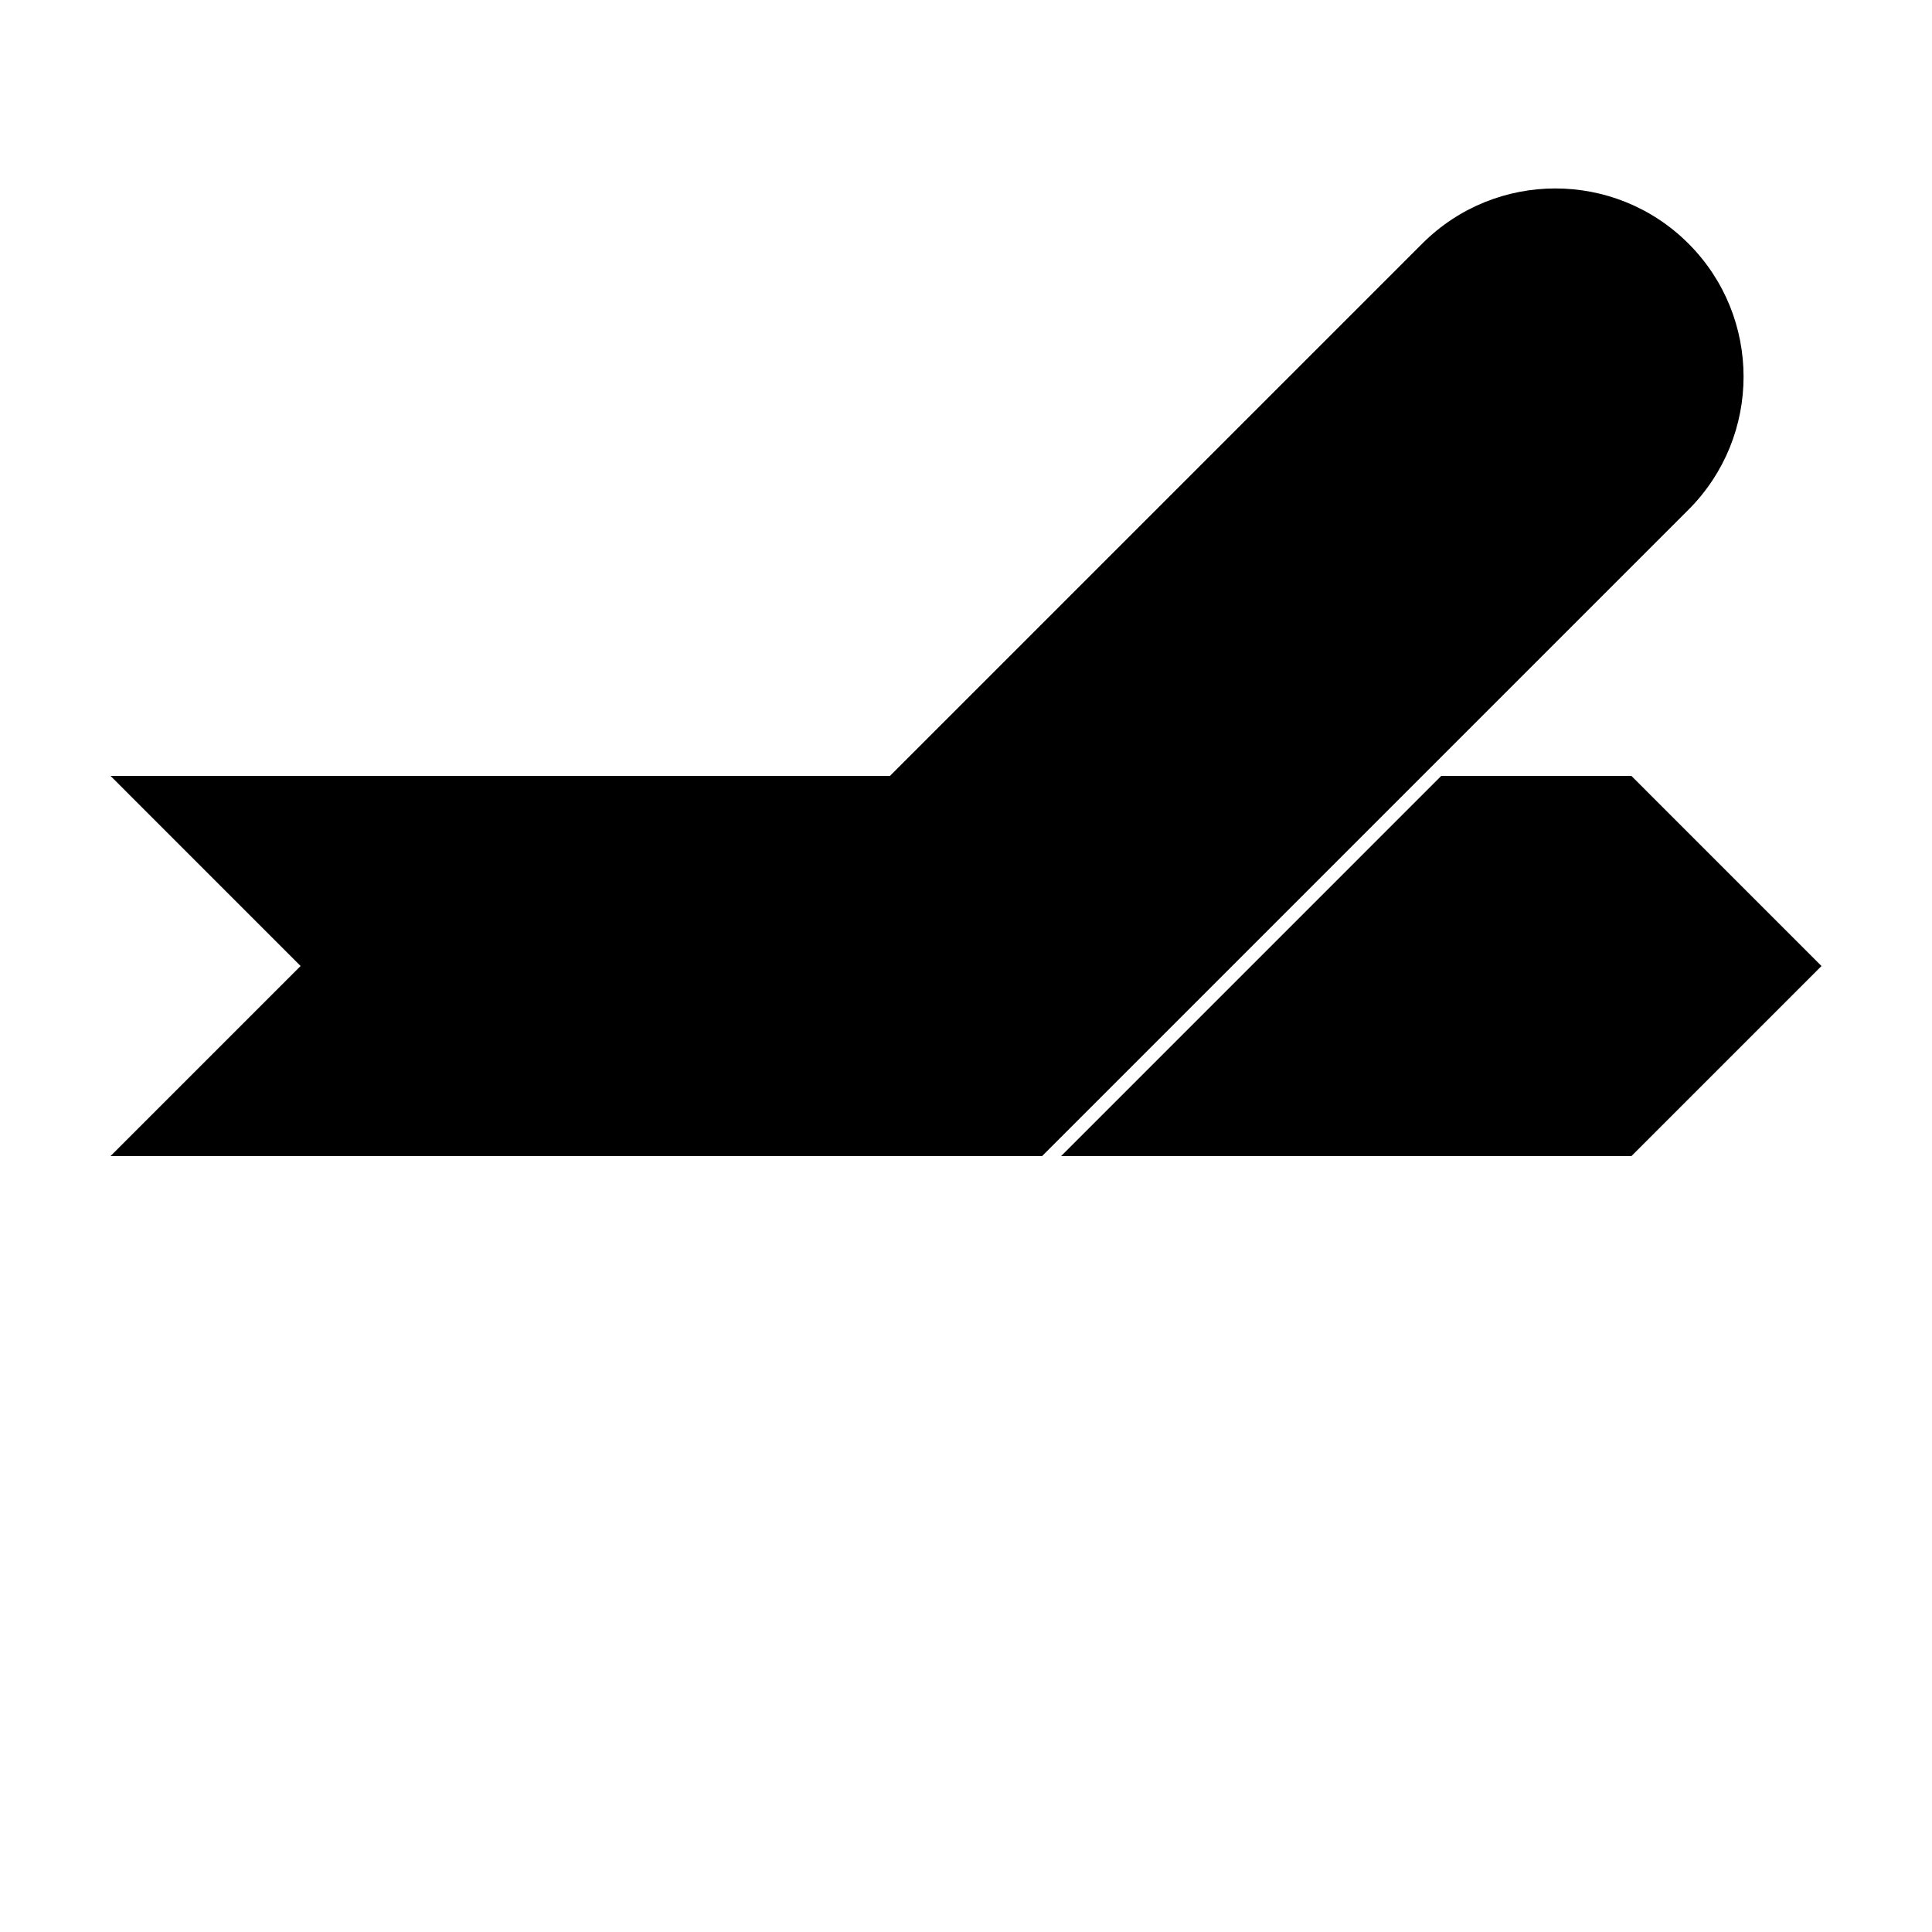
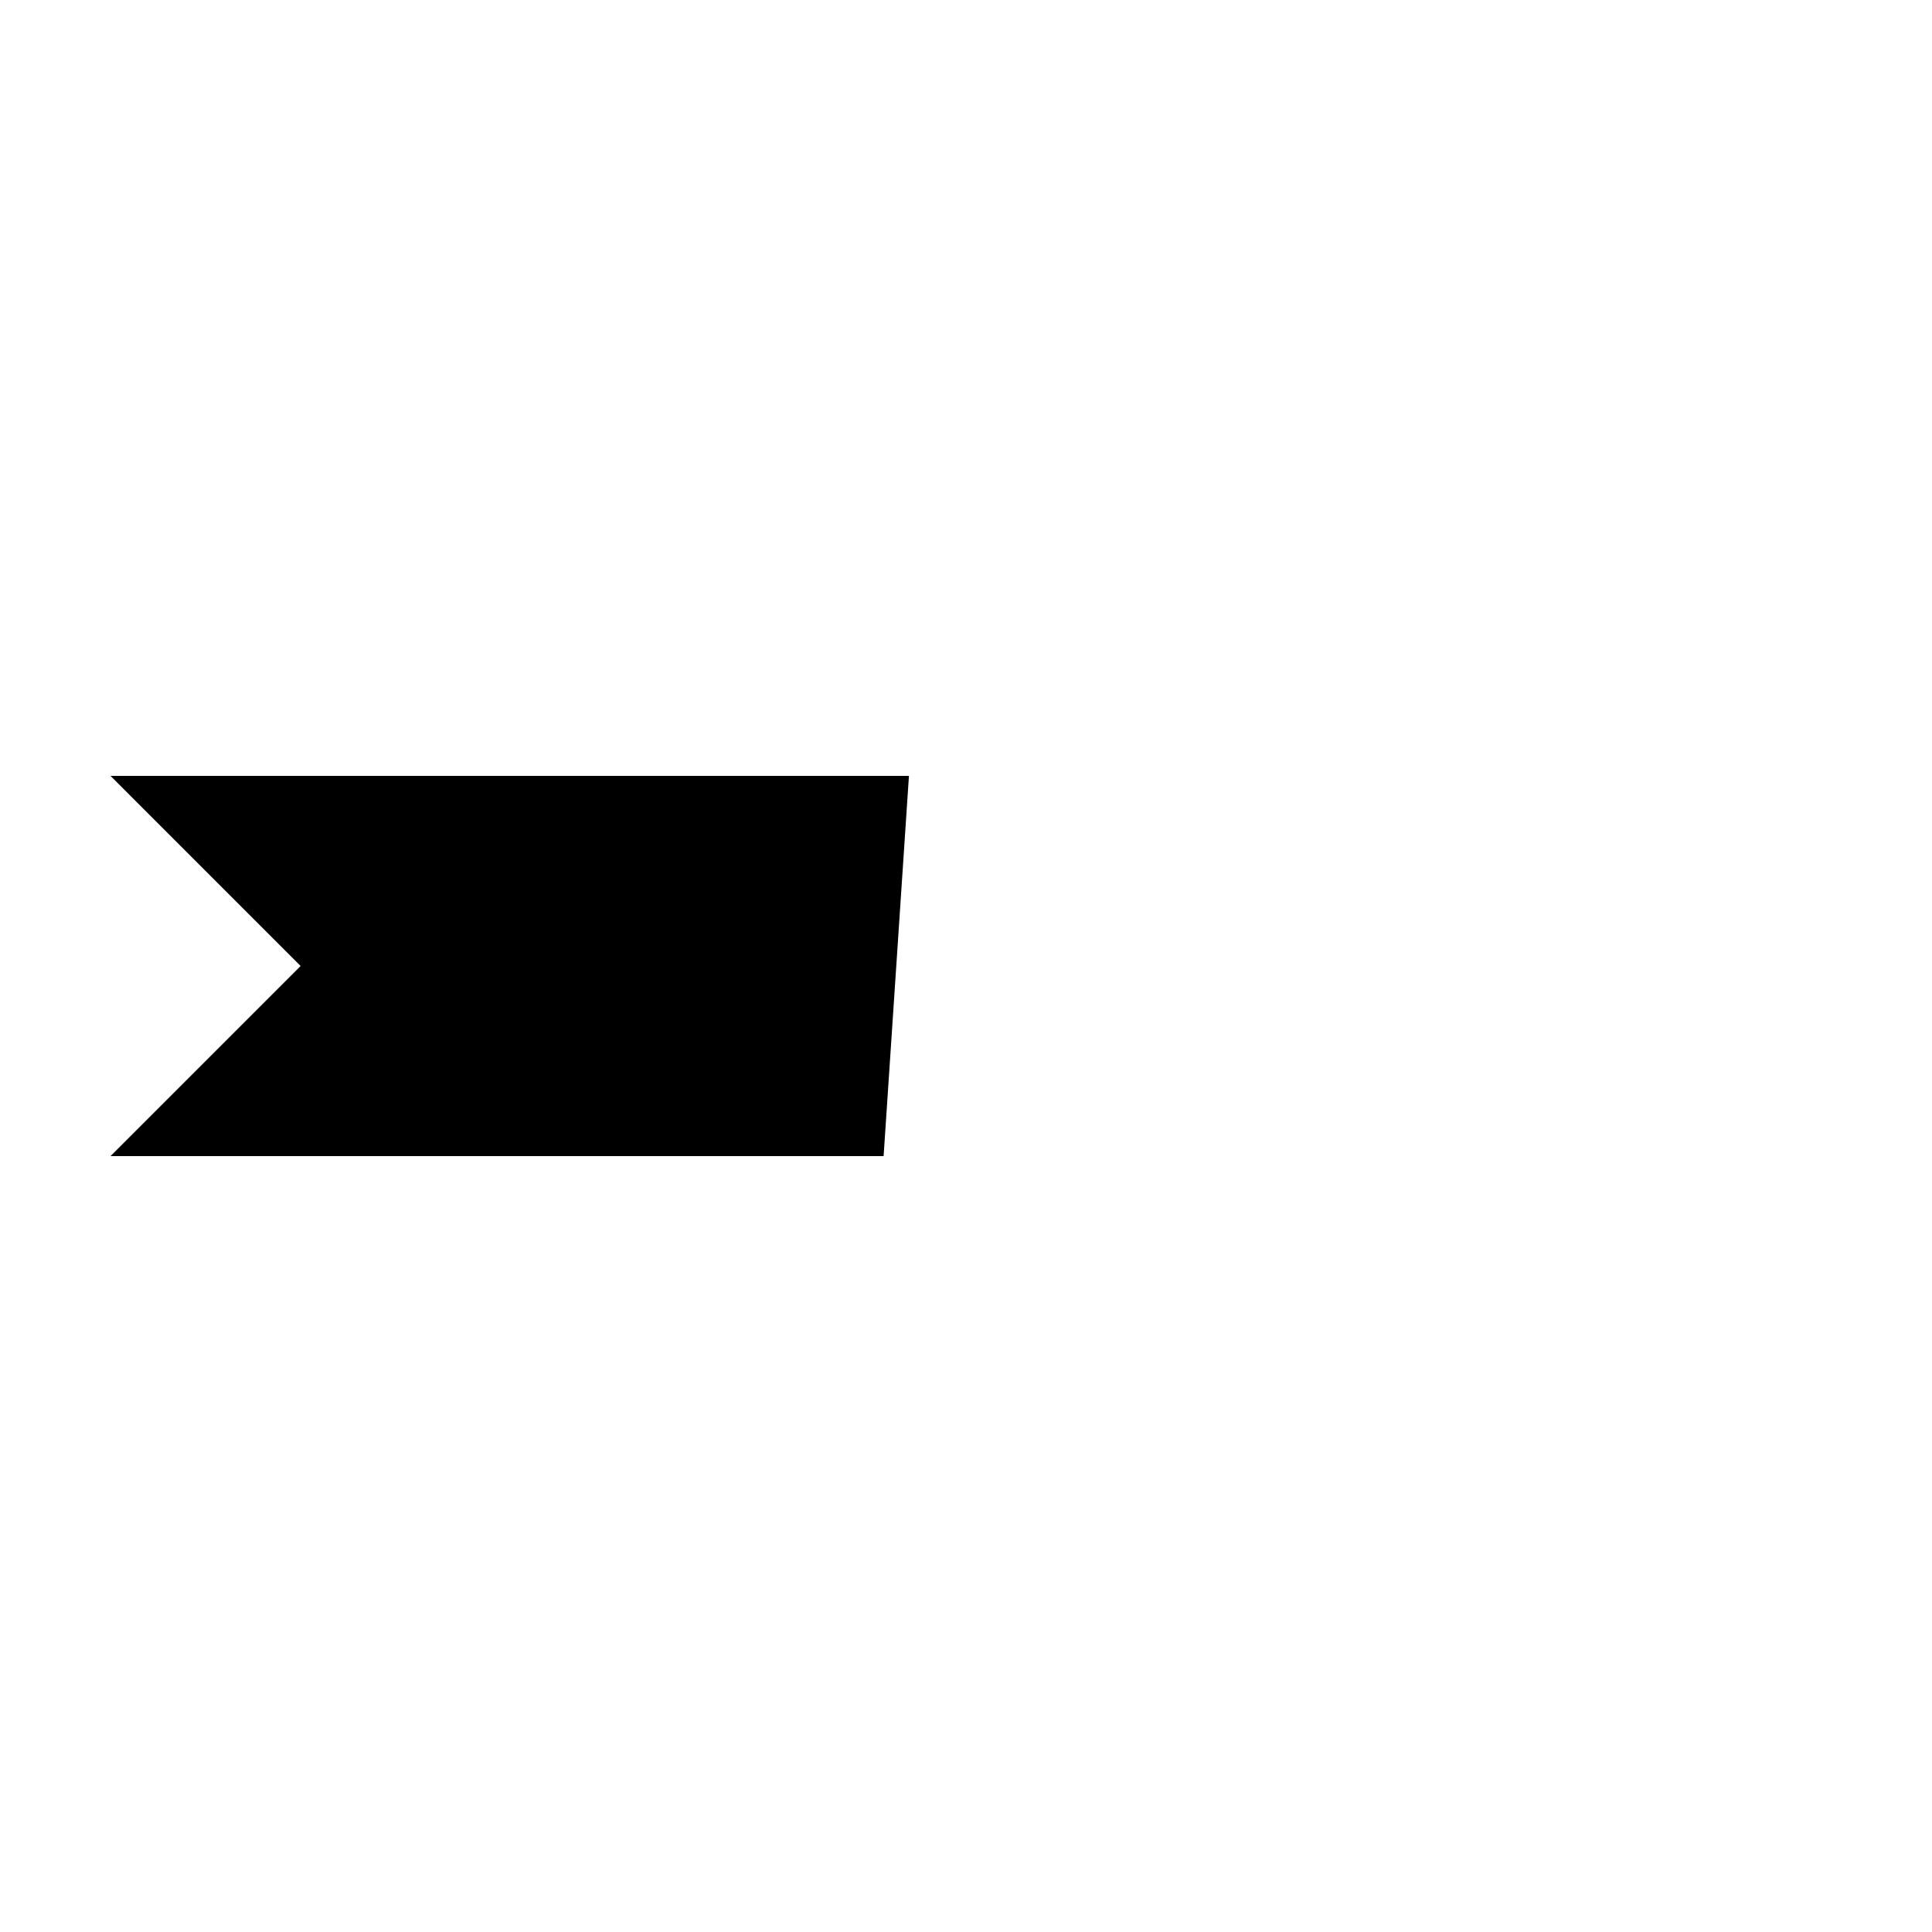
<svg xmlns="http://www.w3.org/2000/svg" fill="#000000" width="800px" height="800px" version="1.1" viewBox="144 144 512 512">
  <g>
-     <path d="m591.45 279.09-171.29 171.29h-70.535v-70.531l171.3-171.3c19.477-19.477 51.055-19.477 70.531 0 19.477 19.477 19.477 51.055 0 70.535z" />
-     <path d="m525.95 349.62h50.383l50.379 50.383-50.379 50.379h-151.14zm-141.07 0-6.715 100.76h-204.88l50.379-50.379-50.379-50.383z" />
+     <path d="m525.95 349.62h50.383h-151.14zm-141.07 0-6.715 100.76h-204.88l50.379-50.379-50.379-50.383z" />
  </g>
</svg>